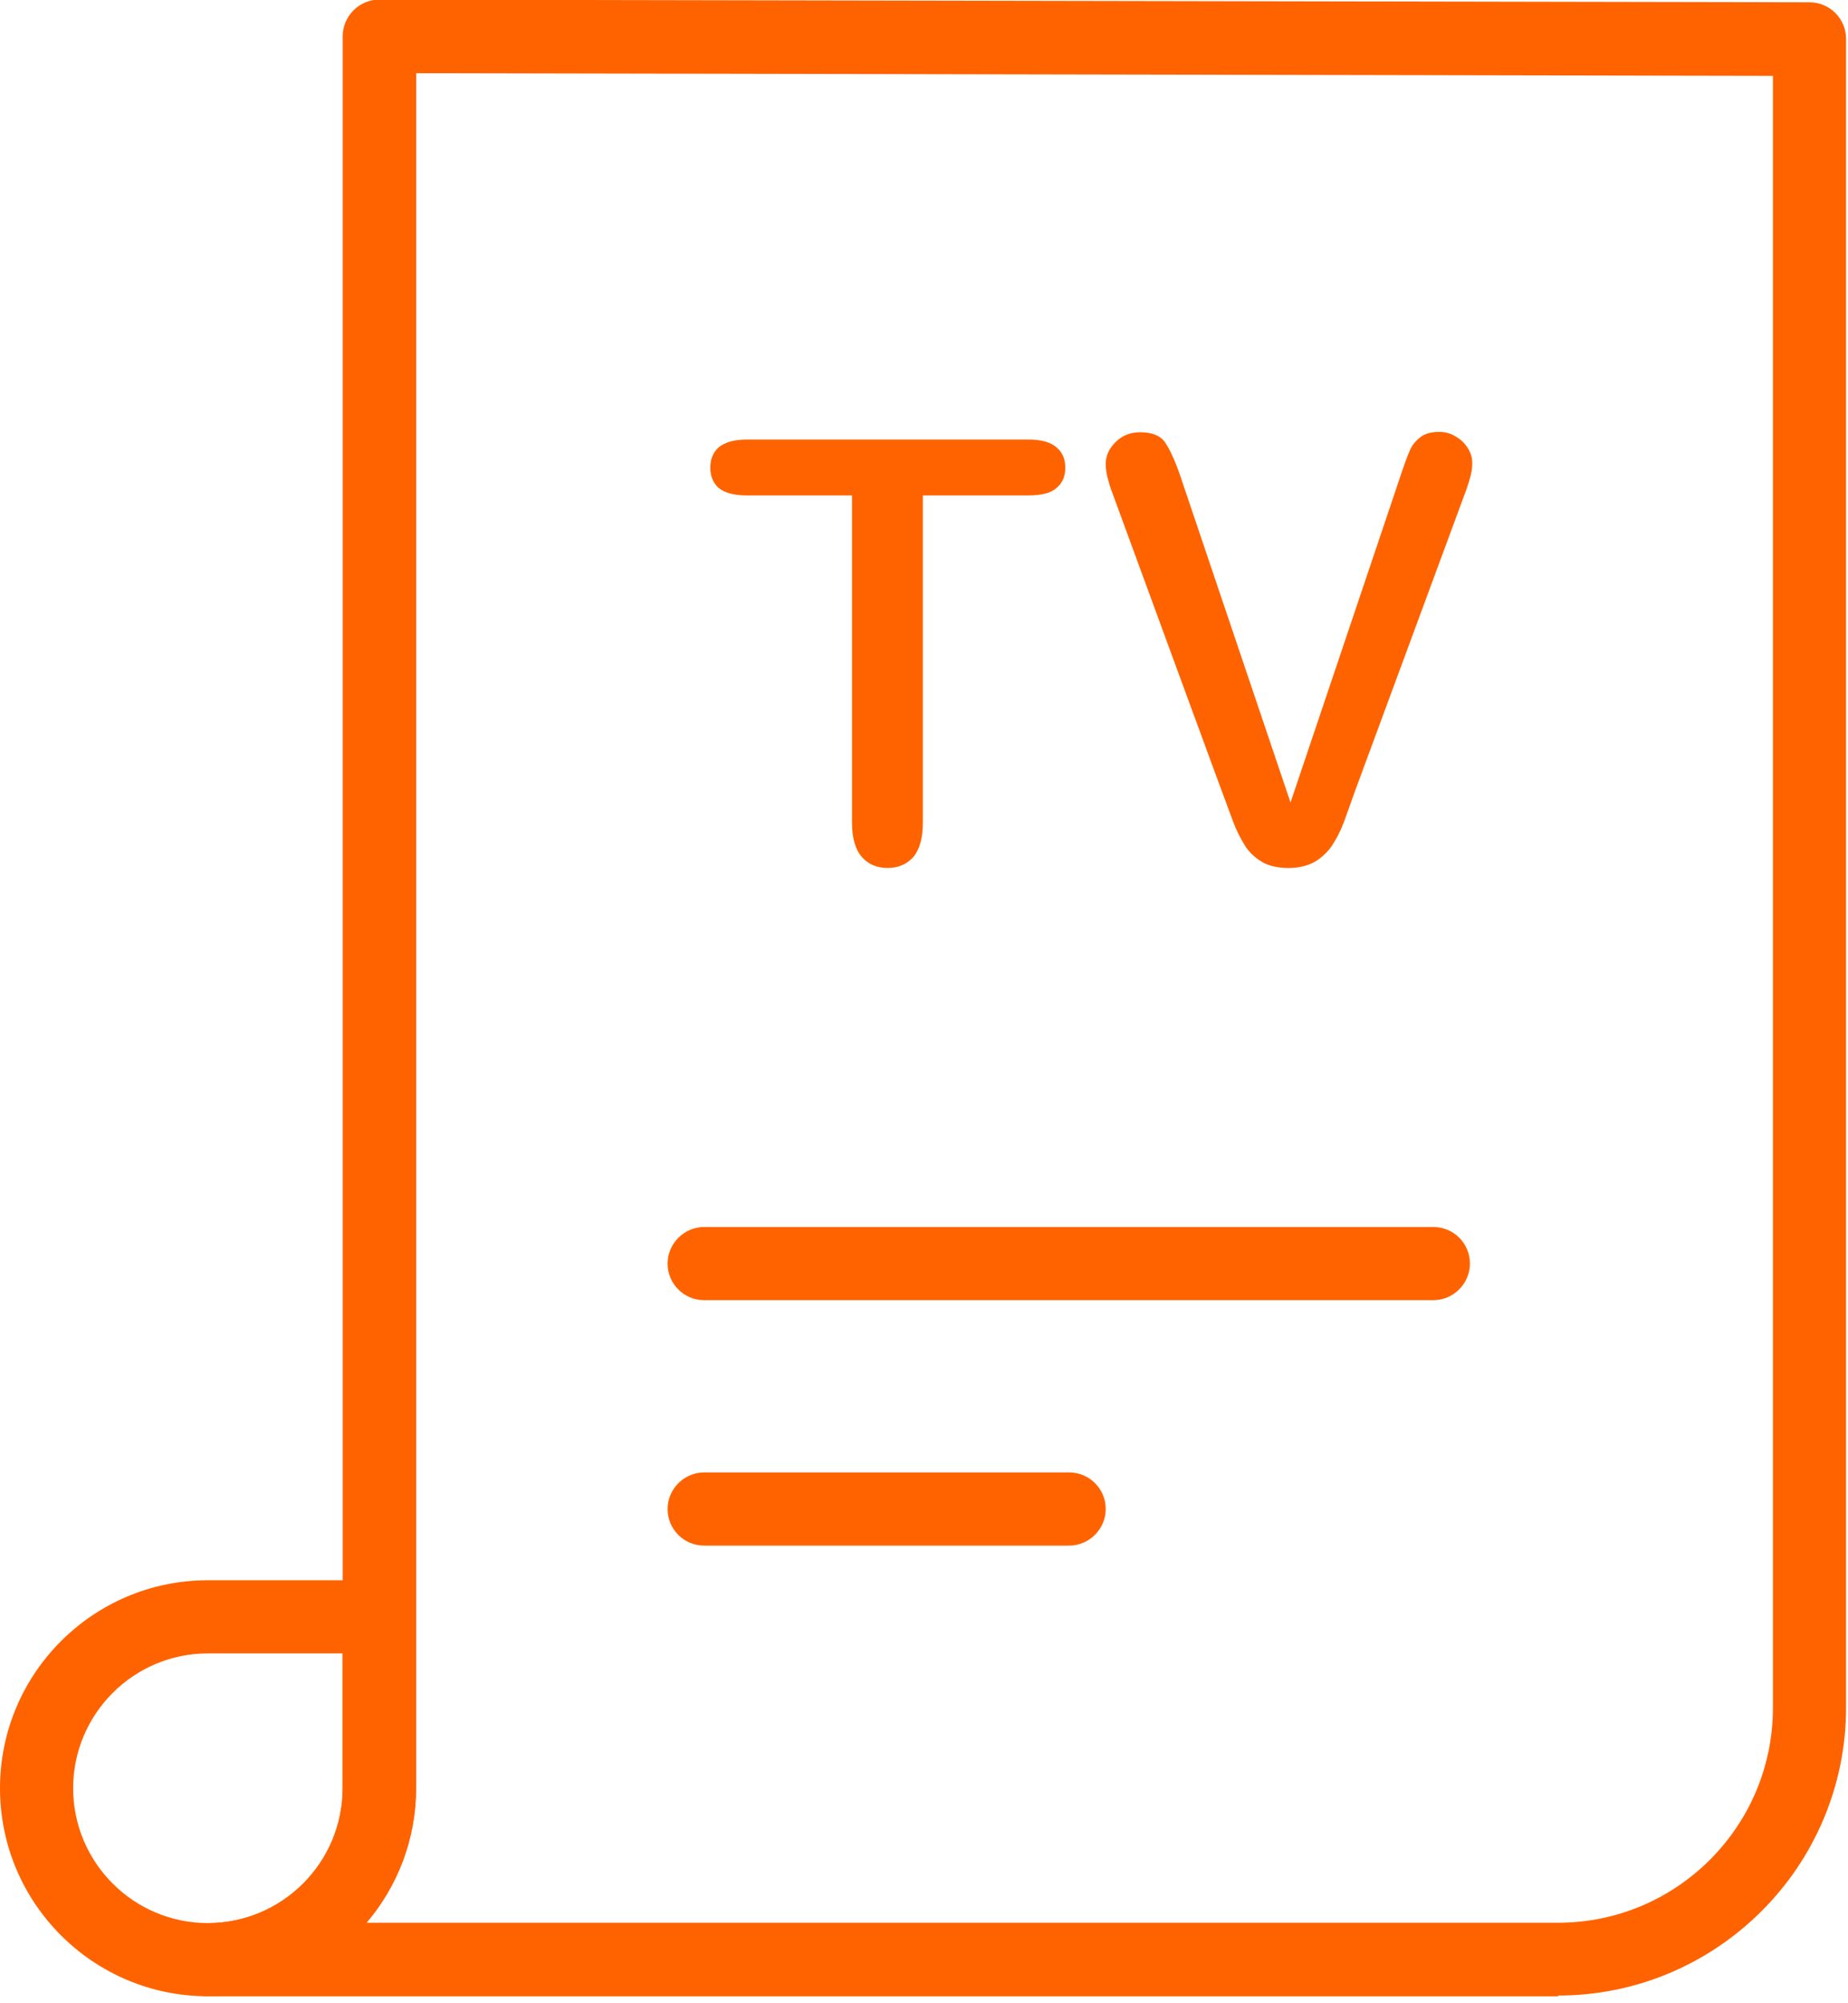
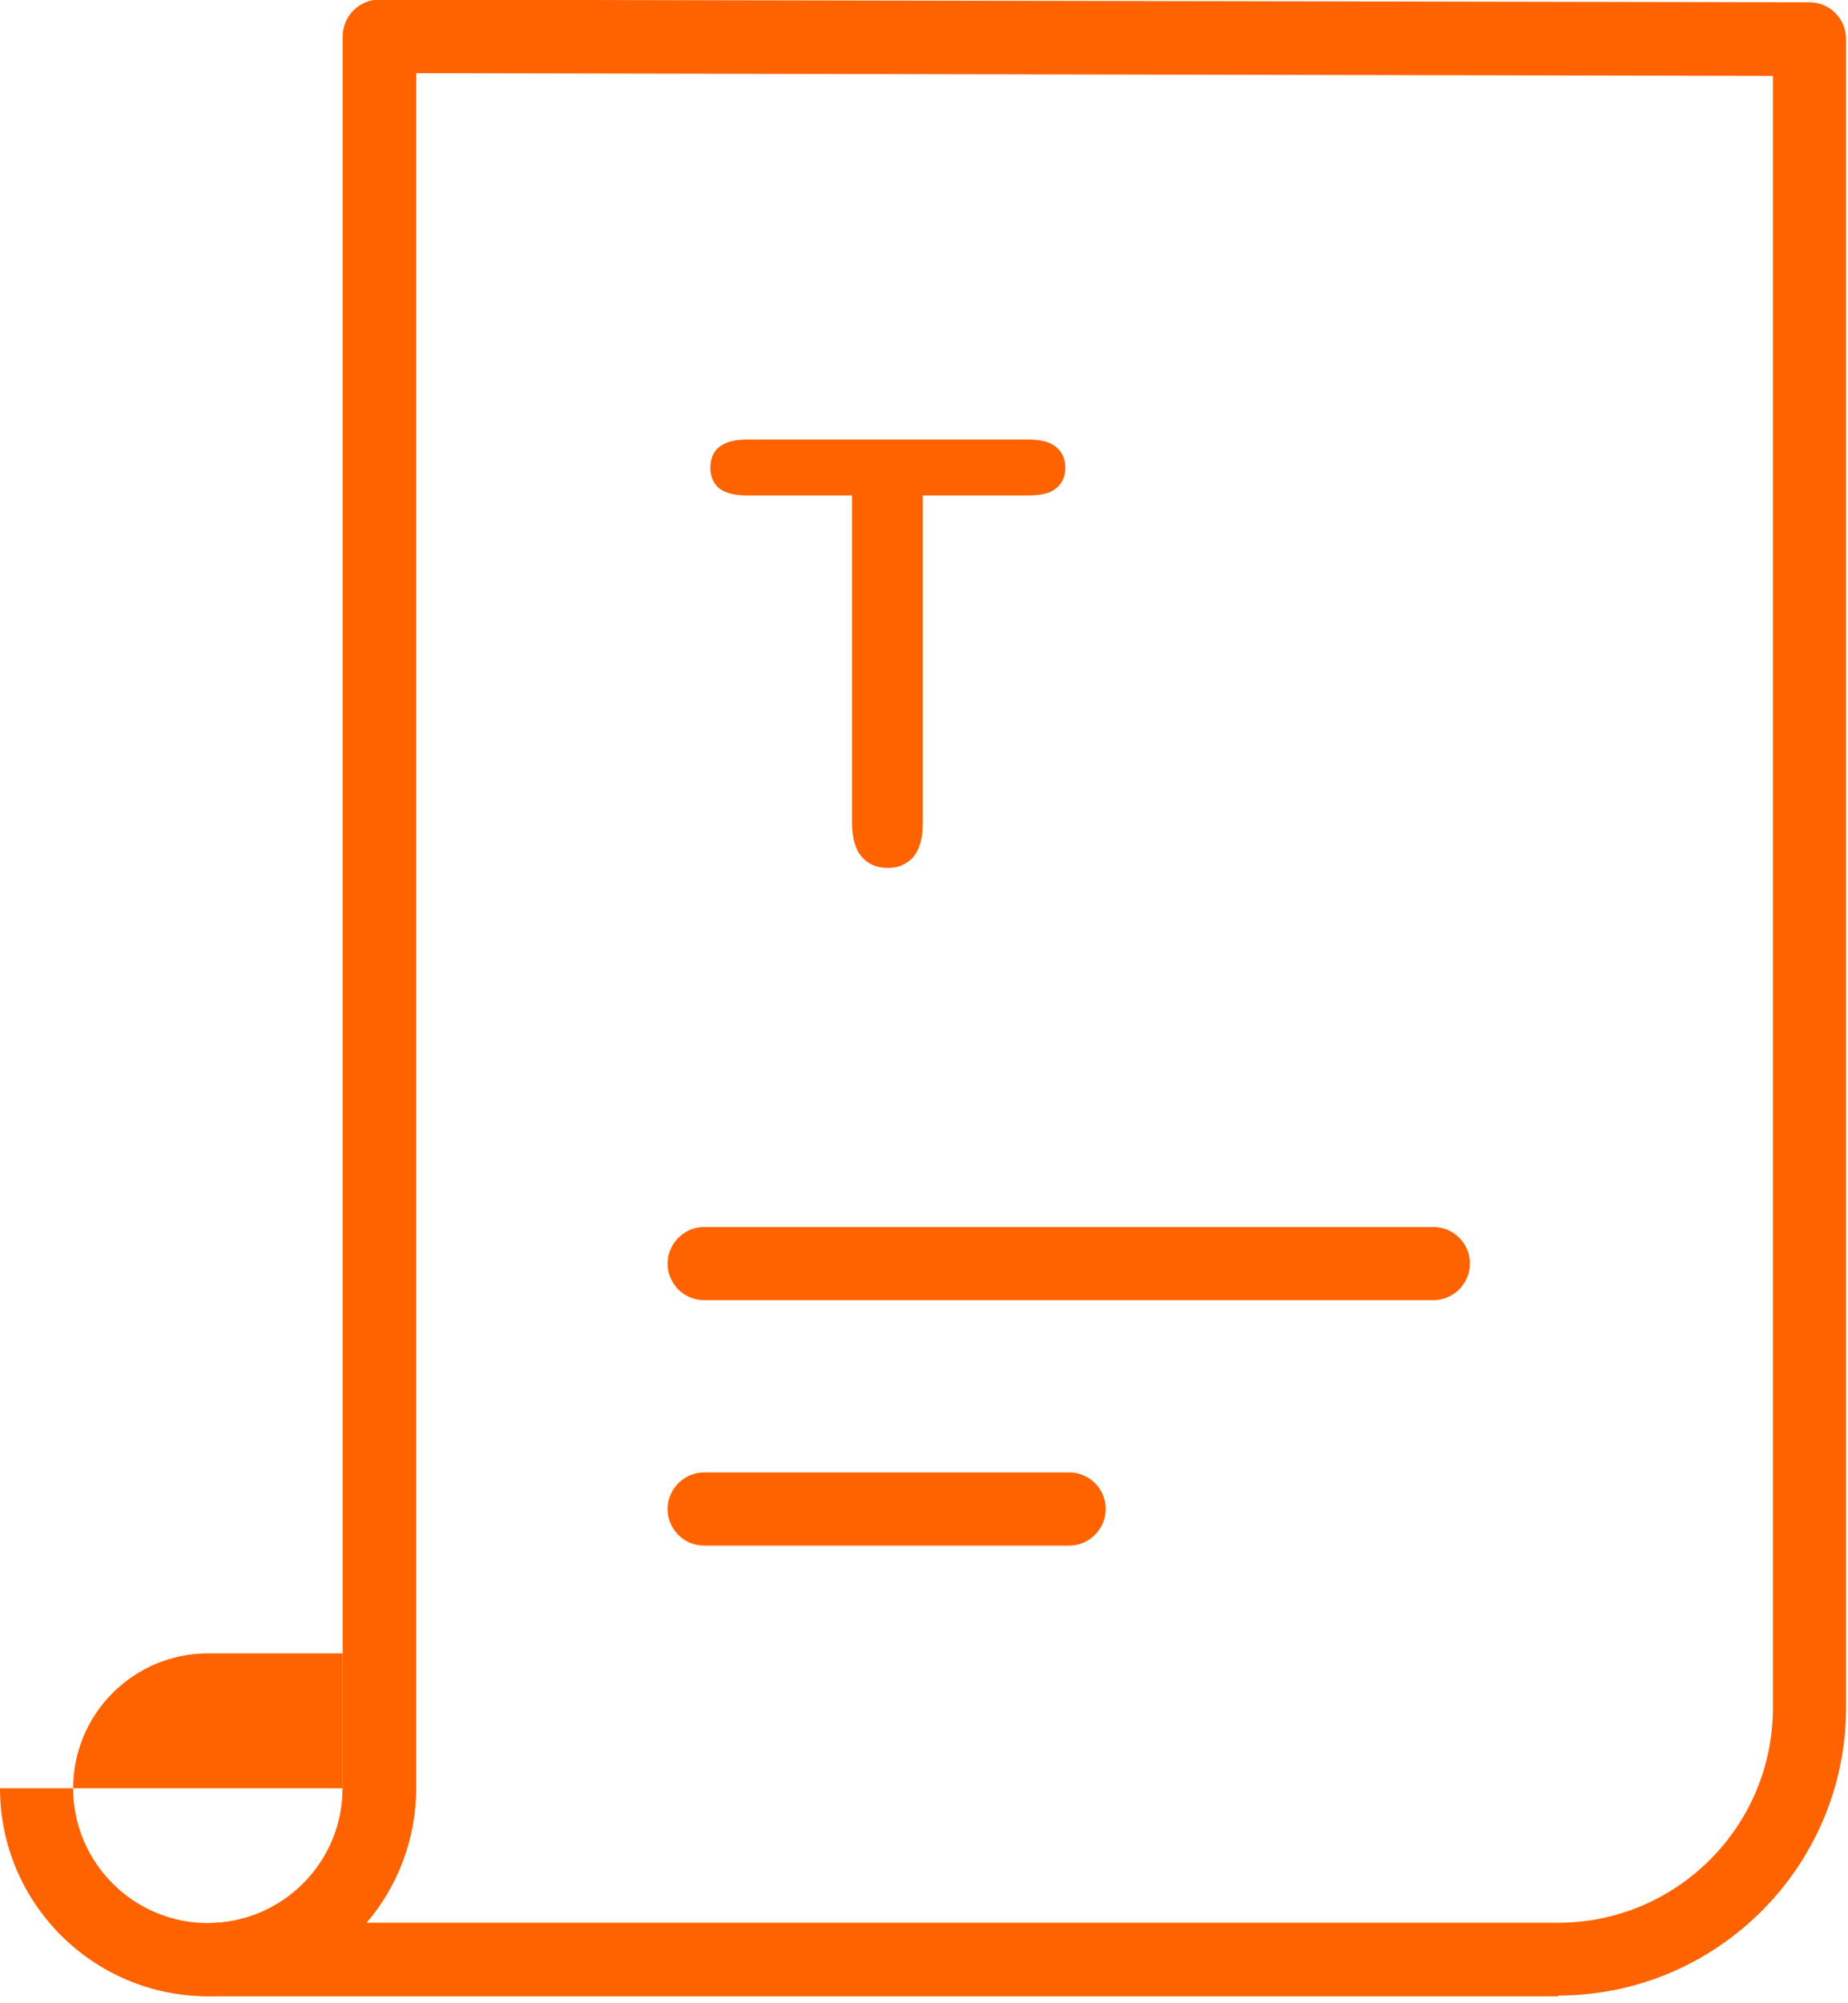
<svg xmlns="http://www.w3.org/2000/svg" width="48" height="52" viewBox="0 0 48 52" fill="none">
  <g clip-path="url(#clip0_499_4072)">
-     <path d="M5.4 51.819C2.42 51.819 0 49.4 0 46.419C0 43.44 2.42 41.02 5.4 41.02H10.8V46.419C10.8 49.4 8.38 51.819 5.4 51.819ZM5.4 42.919C3.47 42.919 1.9 44.489 1.9 46.419C1.9 48.349 3.47 49.919 5.4 49.919C7.33 49.919 8.9 48.349 8.9 46.419V42.919H5.4Z" fill="#FF6300" />
+     <path d="M5.4 51.819C2.42 51.819 0 49.4 0 46.419H10.8V46.419C10.8 49.4 8.38 51.819 5.4 51.819ZM5.4 42.919C3.47 42.919 1.9 44.489 1.9 46.419C1.9 48.349 3.47 49.919 5.4 49.919C7.33 49.919 8.9 48.349 8.9 46.419V42.919H5.4Z" fill="#FF6300" />
    <path d="M40.47 51.82H5.4C4.87 51.82 4.45 51.39 4.45 50.87C4.45 50.35 4.88 49.92 5.4 49.92C7.33 49.92 8.9 48.35 8.9 46.42V0.95C8.9 0.7 9 0.45 9.18 0.27C9.36 0.09 9.6 -0.01 9.85 -0.01L47 0.06C47.53 0.06 47.95 0.49 47.95 1.01V44.32C47.95 48.45 44.59 51.8 40.47 51.8V51.82ZM9.52 49.91H40.47C43.55 49.91 46.05 47.41 46.05 44.33V1.97L10.81 1.9V46.41C10.81 47.74 10.33 48.96 9.52 49.91Z" fill="#FF6300" />
    <path d="M37.23 33.75H18.29C17.76 33.75 17.34 33.32 17.34 32.8C17.34 32.28 17.77 31.85 18.29 31.85H37.23C37.76 31.85 38.18 32.28 38.18 32.8C38.18 33.32 37.75 33.75 37.23 33.75Z" fill="#FF6300" />
    <path d="M27.77 40.121H18.29C17.76 40.121 17.34 39.691 17.34 39.171C17.34 38.651 17.77 38.221 18.29 38.221H27.77C28.3 38.221 28.72 38.651 28.72 39.171C28.72 39.691 28.29 40.121 27.77 40.121Z" fill="#FF6300" />
    <path d="M23.06 22.53C22.78 22.53 22.56 22.44 22.39 22.25C22.22 22.06 22.13 21.76 22.13 21.35V12.86H19.39C19.06 12.86 18.81 12.79 18.66 12.66C18.52 12.53 18.45 12.36 18.45 12.14C18.45 11.92 18.52 11.74 18.67 11.61C18.83 11.48 19.07 11.41 19.39 11.41H26.71C27.05 11.41 27.3 11.48 27.45 11.62C27.6 11.75 27.67 11.92 27.67 12.14C27.67 12.36 27.6 12.53 27.45 12.66C27.3 12.8 27.05 12.86 26.71 12.86H23.97V21.35C23.97 21.77 23.88 22.07 23.71 22.26C23.54 22.44 23.33 22.53 23.05 22.53H23.06Z" fill="#FF6300" />
-     <path d="M33.47 22.531C33.2 22.531 32.97 22.481 32.79 22.381C32.61 22.271 32.46 22.141 32.35 21.971C32.23 21.781 32.12 21.571 32.03 21.331C31.93 21.081 28.88 12.761 28.88 12.761C28.83 12.641 28.8 12.511 28.76 12.371C28.73 12.241 28.72 12.121 28.72 12.041C28.72 11.841 28.8 11.651 28.97 11.481C29.14 11.311 29.35 11.221 29.61 11.221C29.93 11.221 30.14 11.311 30.26 11.481C30.41 11.701 30.57 12.071 30.73 12.571L33.52 20.831L36.32 12.521C36.45 12.121 36.55 11.851 36.62 11.691C36.67 11.571 36.76 11.451 36.89 11.351C37 11.261 37.17 11.211 37.38 11.211C37.54 11.211 37.68 11.251 37.81 11.331C37.95 11.411 38.05 11.511 38.13 11.641C38.21 11.771 38.24 11.891 38.24 12.021C38.24 12.121 38.23 12.221 38.2 12.341C38.17 12.461 38.13 12.581 38.09 12.701L35.2 20.521C35.1 20.811 35 21.071 34.91 21.331C34.82 21.571 34.71 21.781 34.59 21.961C34.48 22.121 34.33 22.261 34.15 22.371C33.97 22.471 33.74 22.531 33.47 22.531Z" fill="#FF6300" />
  </g>
  <defs>
    <clipPath id="clip0_499_4072">
      <rect width="47.95" height="51.82" fill="white" />
    </clipPath>
  </defs>
</svg>